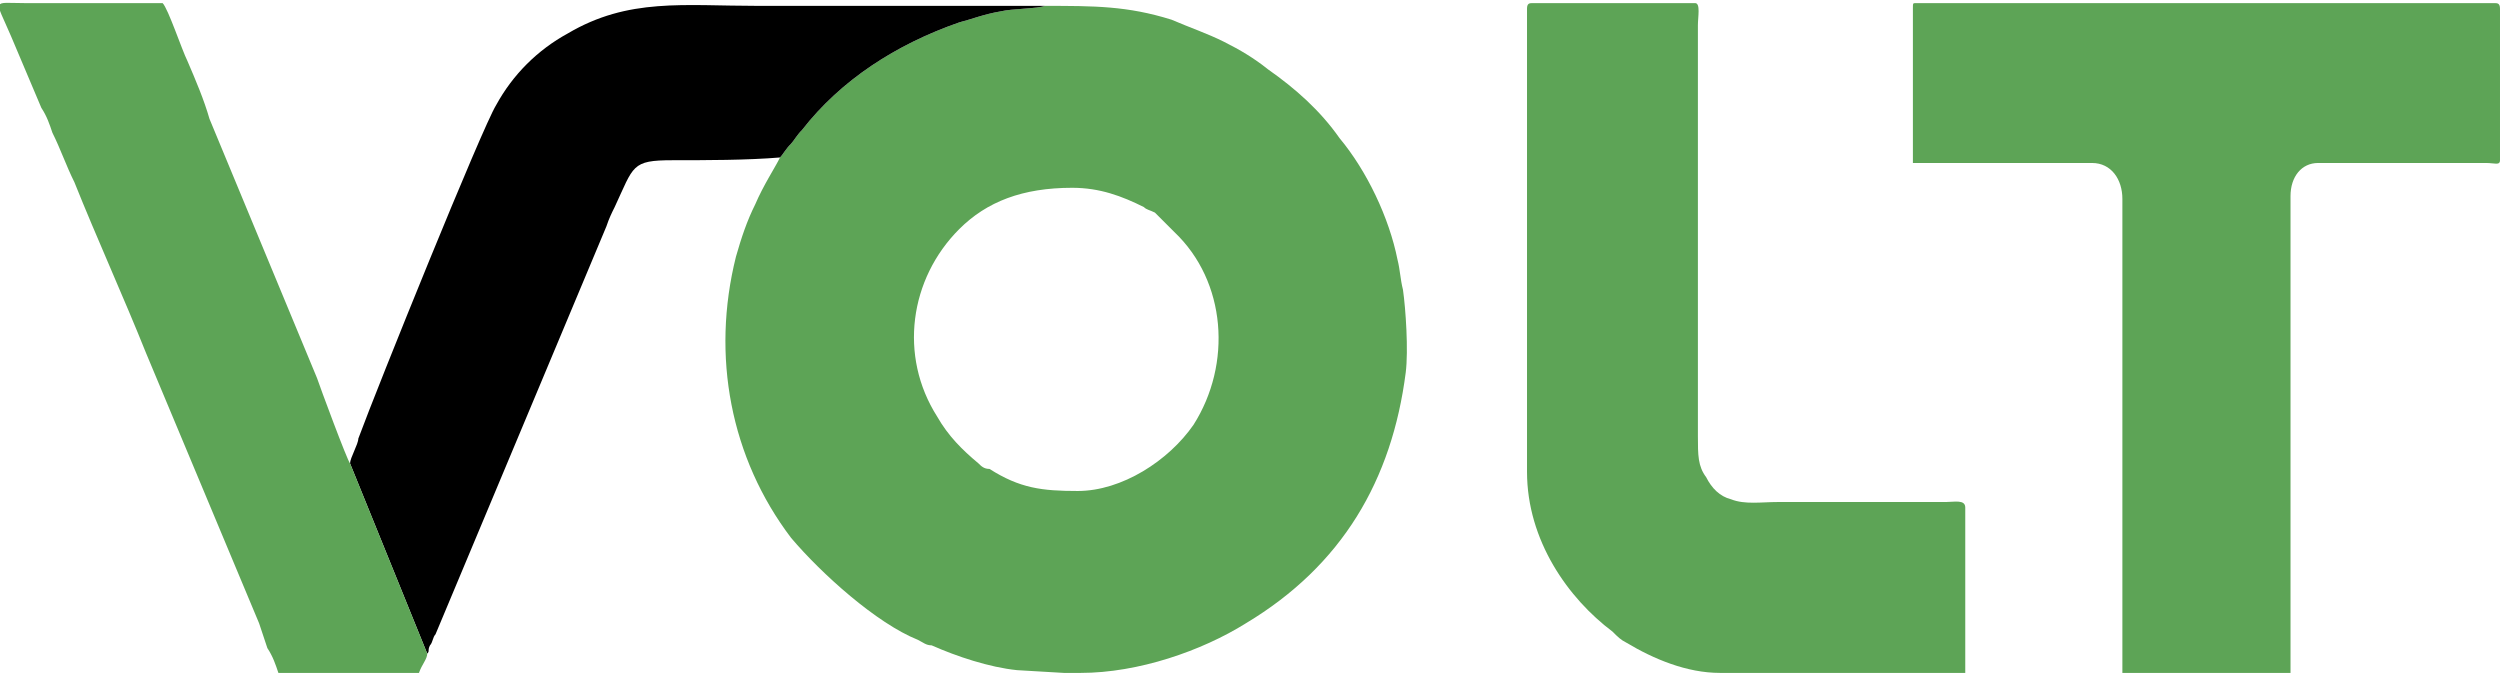
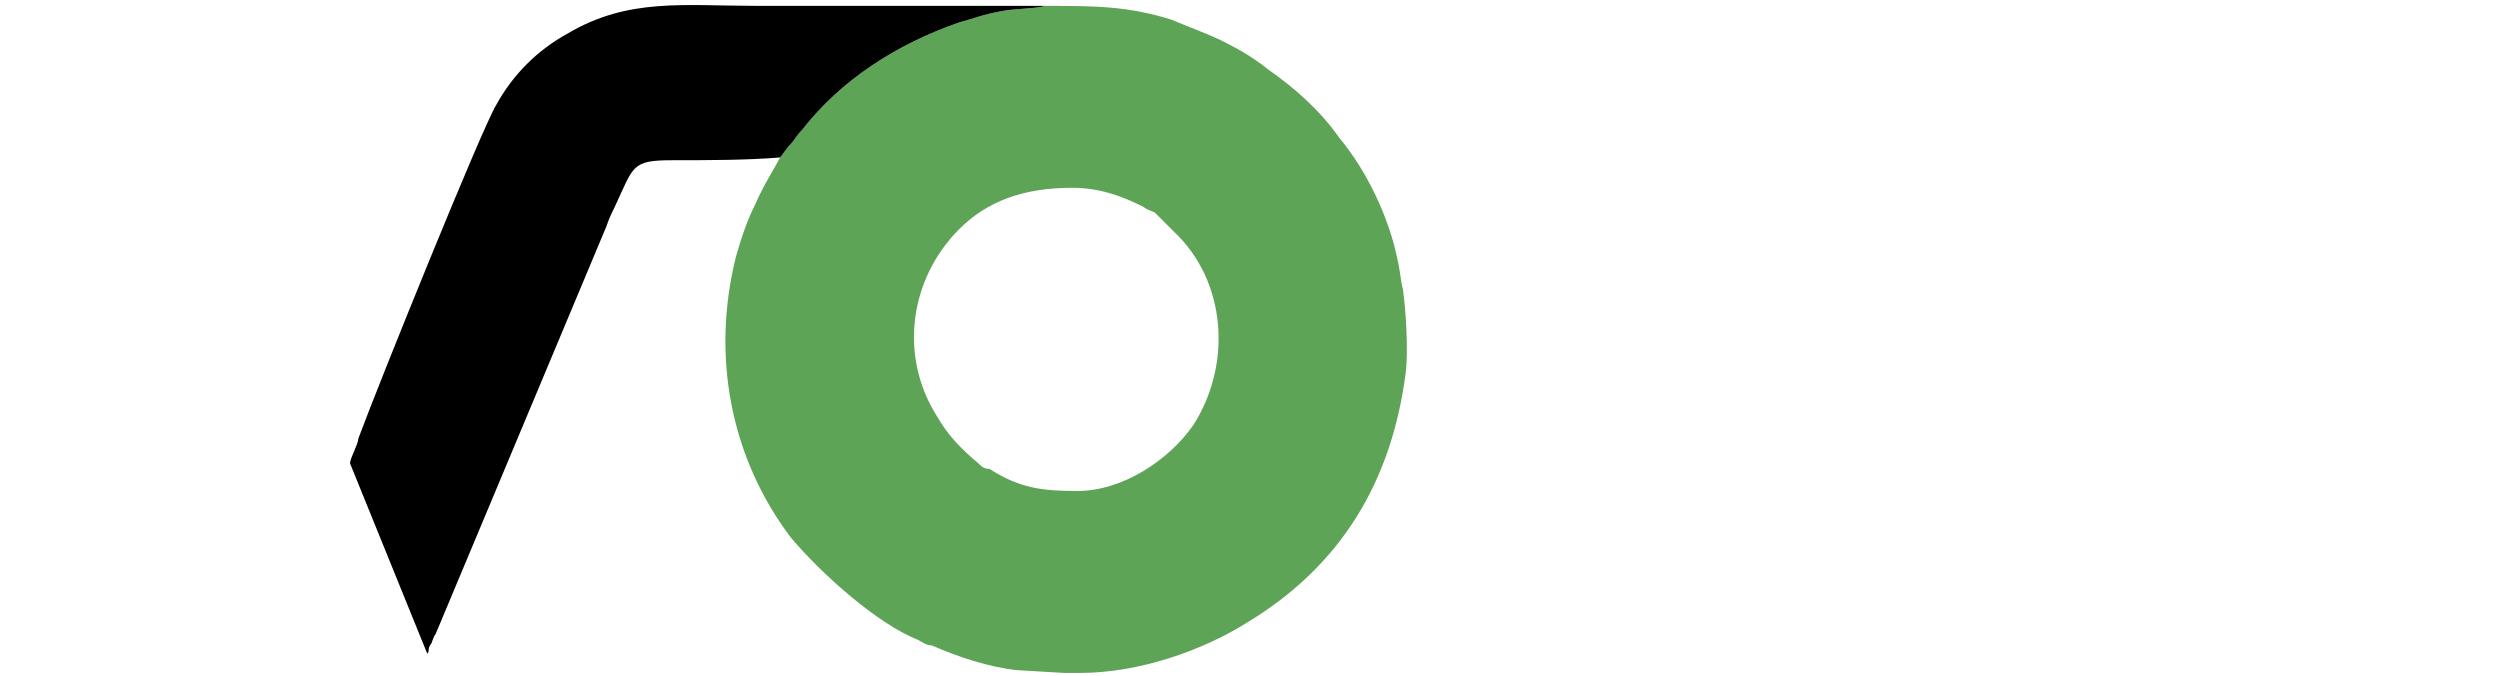
<svg xmlns="http://www.w3.org/2000/svg" xml:space="preserve" width="196px" height="53px" version="1.1" style="shape-rendering:geometricPrecision; text-rendering:geometricPrecision; image-rendering:optimizeQuality; fill-rule:evenodd; clip-rule:evenodd" viewBox="0 0 9.07 2.43">
  <defs>
    <style type="text/css">
   
    .fil1 {fill:black}
    .fil0 {fill:#5DA456}
   
  </style>
  </defs>
  <g id="Camada_x0020_1">
    <g id="_1815721013936">
      <path class="fil0" d="M3.91 1.77c-0.13,0 -0.21,-0.01 -0.32,-0.08 -0.02,0 -0.03,-0.01 -0.04,-0.02 -0.06,-0.05 -0.11,-0.1 -0.15,-0.17 -0.14,-0.22 -0.1,-0.5 0.08,-0.68 0.1,-0.1 0.23,-0.15 0.41,-0.15 0.1,0 0.18,0.03 0.26,0.07 0.01,0.01 0.02,0.01 0.04,0.02 0.01,0.01 0.02,0.02 0.03,0.03 0.01,0.01 0.01,0.01 0.02,0.02 0.01,0.01 0.01,0.01 0.02,0.02 0.19,0.18 0.21,0.48 0.07,0.7 -0.09,0.13 -0.26,0.24 -0.42,0.24zm-1.08 -1.21c-0.02,0.04 -0.06,0.1 -0.09,0.17 -0.03,0.06 -0.05,0.12 -0.07,0.19 -0.09,0.36 -0.02,0.73 0.2,1.02 0.11,0.13 0.31,0.31 0.46,0.37 0.02,0.01 0.03,0.02 0.05,0.02 0.09,0.04 0.21,0.08 0.31,0.09l0.17 0.01c0.02,0 0.04,0 0.06,0 0.21,0 0.44,-0.08 0.6,-0.18 0.35,-0.21 0.53,-0.52 0.58,-0.91 0.01,-0.08 0,-0.23 -0.01,-0.3 -0.01,-0.04 -0.01,-0.07 -0.02,-0.11 -0.03,-0.15 -0.11,-0.32 -0.21,-0.44 -0.07,-0.1 -0.16,-0.18 -0.26,-0.25 -0.05,-0.04 -0.1,-0.07 -0.16,-0.1 -0.06,-0.03 -0.12,-0.05 -0.19,-0.08 -0.16,-0.05 -0.28,-0.05 -0.46,-0.05 -0.02,0.01 -0.12,0.01 -0.16,0.02 -0.06,0.01 -0.11,0.03 -0.15,0.04 -0.23,0.08 -0.43,0.21 -0.57,0.39 -0.02,0.02 -0.03,0.04 -0.04,0.05 -0.02,0.02 -0.03,0.04 -0.04,0.05z" />
-       <path class="fil0" d="M6.94 0.02l0 0.56 0.65 0c0.07,0 0.11,0.06 0.11,0.13l0 1.72 0.61 0 0 -1.73c0,-0.07 0.04,-0.12 0.1,-0.12 0.11,0 0.33,0 0.45,0l0.16 0c0.03,0 0.05,0.01 0.05,-0.01l0 -0.55c0,-0.02 -0.01,-0.02 -0.02,-0.02l-2.1 0c-0.01,0 -0.01,0 -0.01,0.02z" />
-       <path class="fil0" d="M5.54 0.02l0 1.68c0,0.25 0.15,0.46 0.31,0.58 0.02,0.02 0.03,0.03 0.05,0.04 0.1,0.06 0.22,0.11 0.34,0.11l0.89 0 0 -0.6c0,-0.03 -0.04,-0.02 -0.07,-0.02l-0.61 0c-0.06,0 -0.12,0.01 -0.17,-0.01 -0.04,-0.01 -0.07,-0.04 -0.09,-0.08 -0.03,-0.04 -0.03,-0.08 -0.03,-0.15l0 -1.49c0,-0.03 0.01,-0.08 -0.01,-0.08l-0.59 0c-0.01,0 -0.02,0 -0.02,0.02z" />
      <path class="fil1" d="M1.27 1.67l0.28 0.69c0.01,-0.01 0,-0.01 0.01,-0.03 0.01,-0.01 0.01,-0.03 0.02,-0.04l0.62 -1.48c0.01,-0.03 0.02,-0.05 0.03,-0.07 0.07,-0.15 0.06,-0.17 0.21,-0.17 0.12,0 0.27,0 0.39,-0.01 0.01,-0.01 0.02,-0.03 0.04,-0.05 0.01,-0.01 0.02,-0.03 0.04,-0.05 0.14,-0.18 0.34,-0.31 0.57,-0.39 0.04,-0.01 0.09,-0.03 0.15,-0.04 0.04,-0.01 0.14,-0.01 0.16,-0.02 -0.35,0 -0.7,0 -1.04,0 -0.27,0 -0.47,-0.03 -0.69,0.1 -0.11,0.06 -0.2,0.15 -0.26,0.26 -0.05,0.08 -0.43,1.02 -0.5,1.21 0,0.02 -0.03,0.07 -0.03,0.09z" />
-       <path class="fil0" d="M1.55 2.36l-0.28 -0.69c-0.01,-0.01 -0.11,-0.28 -0.12,-0.31l-0.39 -0.94c-0.02,-0.07 -0.05,-0.14 -0.08,-0.21 -0.02,-0.04 -0.07,-0.19 -0.09,-0.21 -0.17,0 -0.33,0 -0.5,0 -0.12,0 -0.11,-0.02 -0.05,0.12l0.11 0.26c0.02,0.03 0.03,0.06 0.04,0.09 0.03,0.06 0.05,0.12 0.08,0.18 0.08,0.2 0.18,0.42 0.26,0.62l0.41 0.98c0.01,0.03 0.02,0.06 0.03,0.09 0.02,0.03 0.03,0.06 0.04,0.09l0.51 0c0.01,-0.03 0.03,-0.05 0.03,-0.07z" />
    </g>
  </g>
</svg>